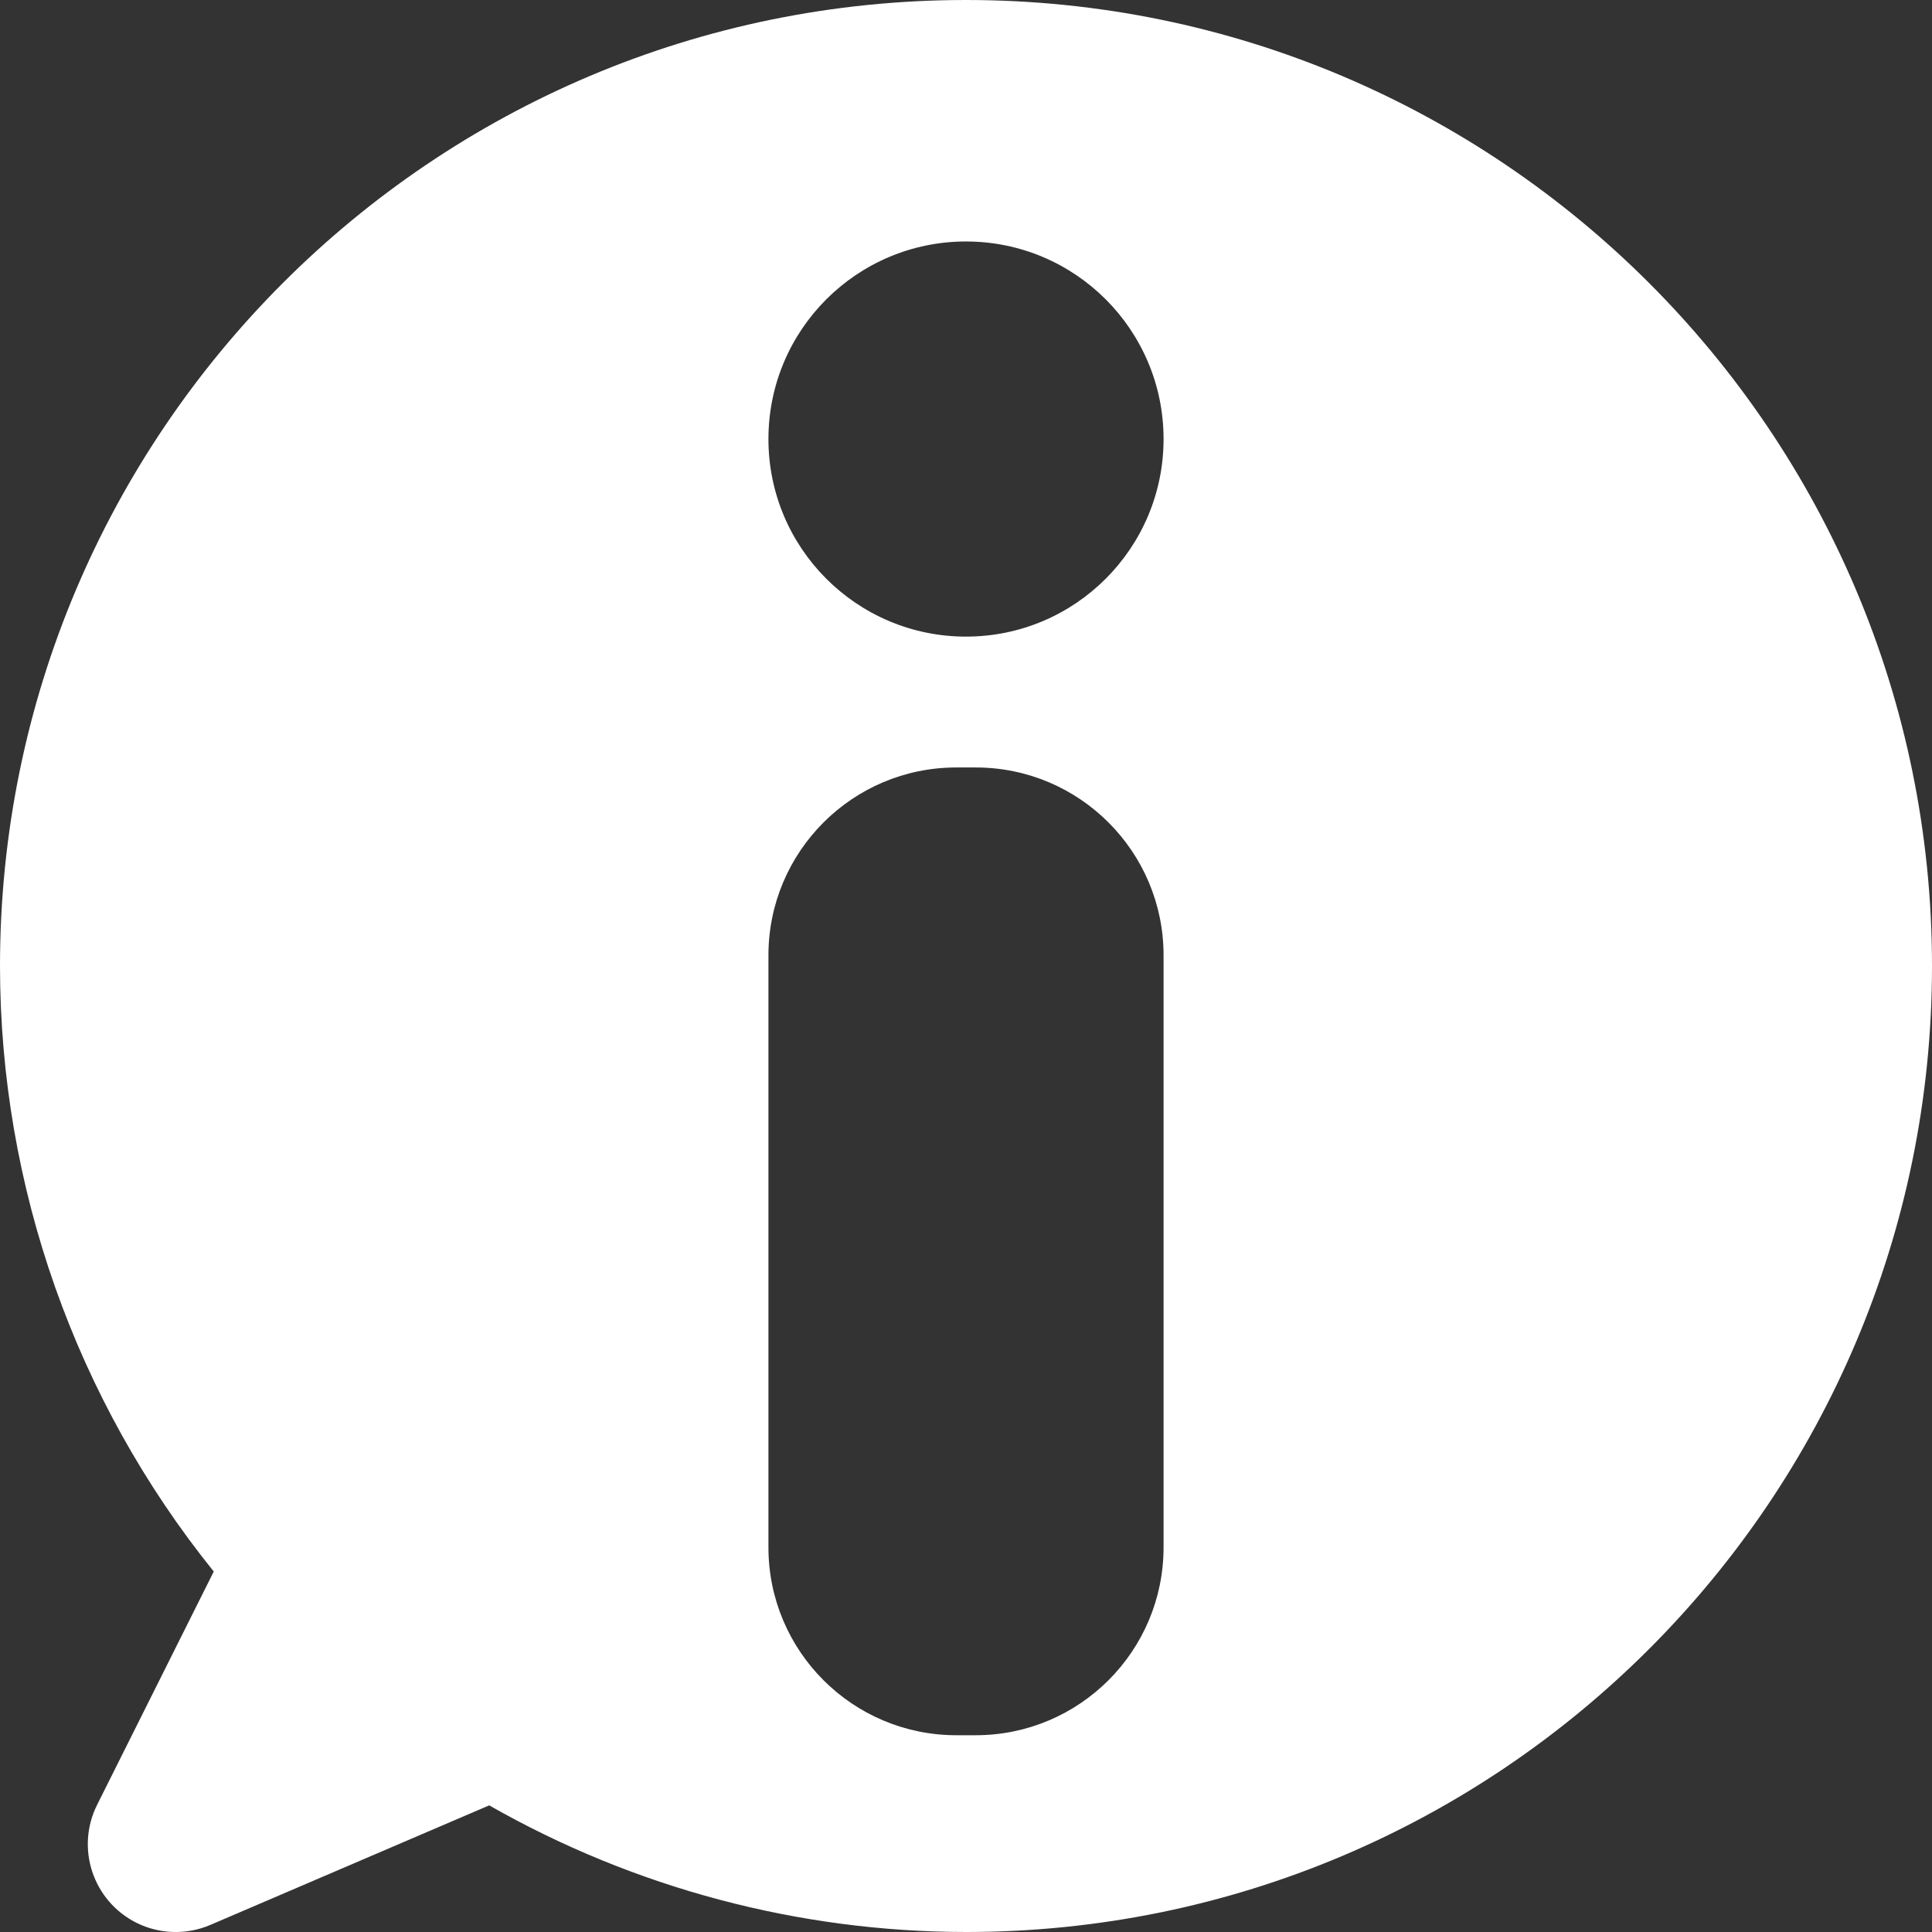
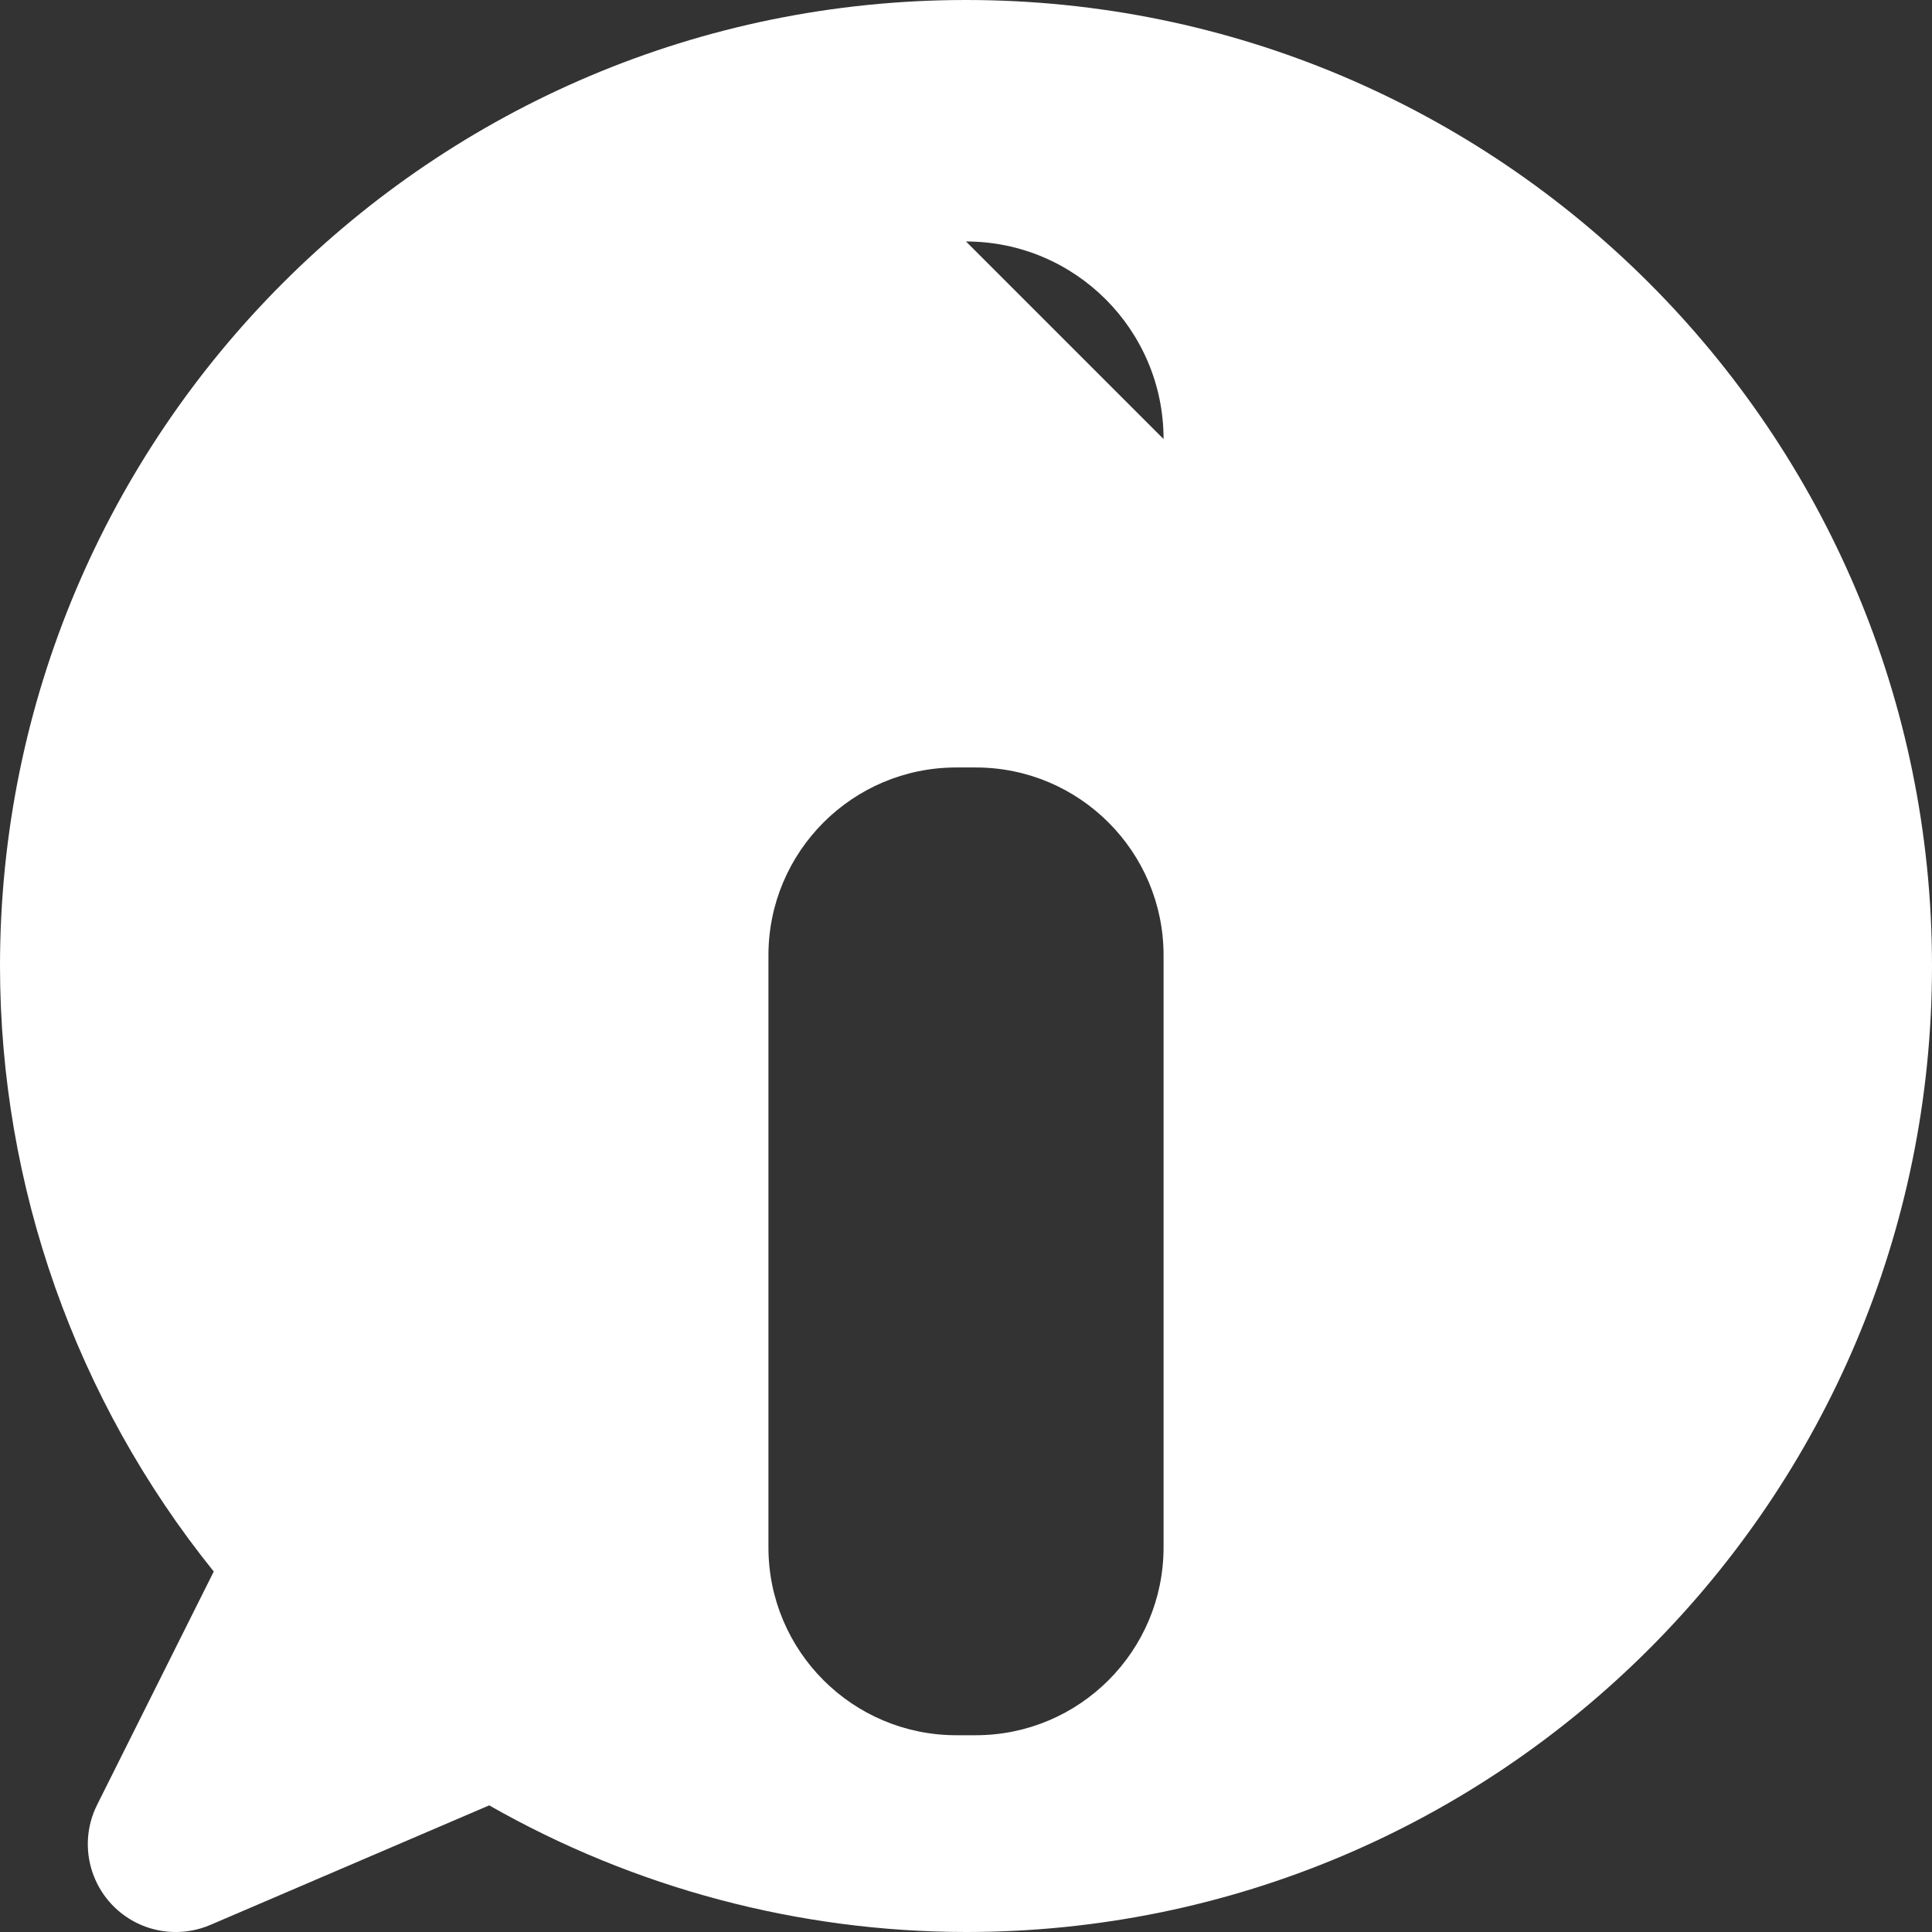
<svg xmlns="http://www.w3.org/2000/svg" id="Camada_2" data-name="Camada 2" viewBox="0 0 219.54 219.54">
  <rect x="0" y="0" width="219.54" height="219.54" fill="#333333" stroke="none" />
  <defs>
    <style>
      .cls-1 {
        fill: #fff;
      }
    </style>
  </defs>
  <g id="svg22">
-     <path class="cls-1" d="m109.77,0C49.15,0,0,49.14,0,109.77h0c.01,25.04,8.59,49.32,24.29,68.81l-13.26,26.52c-2.46,4.93-.46,10.92,4.47,13.39,2.62,1.31,5.69,1.4,8.39.25l31.7-13.59c16.51,9.41,35.18,14.37,54.18,14.39,60.62,0,109.77-49.15,109.77-109.77C219.54,49.15,170.39,0,109.77,0Zm0,27.44c12.4,0,22.45,10.05,22.45,22.45s-10.05,22.45-22.45,22.45-22.45-10.05-22.45-22.45,10.05-22.45,22.45-22.45Zm22.45,148.39c0,11.79-9.56,21.35-21.35,21.35h-2.2c-11.79,0-21.35-9.56-21.35-21.35v-67.27c0-11.79,9.56-21.35,21.35-21.35h2.2c11.79,0,21.35,9.56,21.35,21.35v67.27Z" />
+     <path class="cls-1" d="m109.77,0C49.15,0,0,49.14,0,109.77h0c.01,25.04,8.59,49.32,24.29,68.81l-13.26,26.52c-2.46,4.93-.46,10.92,4.47,13.39,2.62,1.31,5.69,1.4,8.39.25l31.7-13.59c16.51,9.41,35.18,14.37,54.18,14.39,60.62,0,109.77-49.15,109.77-109.77C219.54,49.15,170.39,0,109.77,0Zm0,27.44c12.4,0,22.45,10.05,22.45,22.45Zm22.45,148.39c0,11.79-9.56,21.35-21.35,21.35h-2.2c-11.79,0-21.35-9.56-21.35-21.35v-67.27c0-11.79,9.56-21.35,21.35-21.35h2.2c11.79,0,21.35,9.56,21.35,21.35v67.27Z" />
  </g>
</svg>